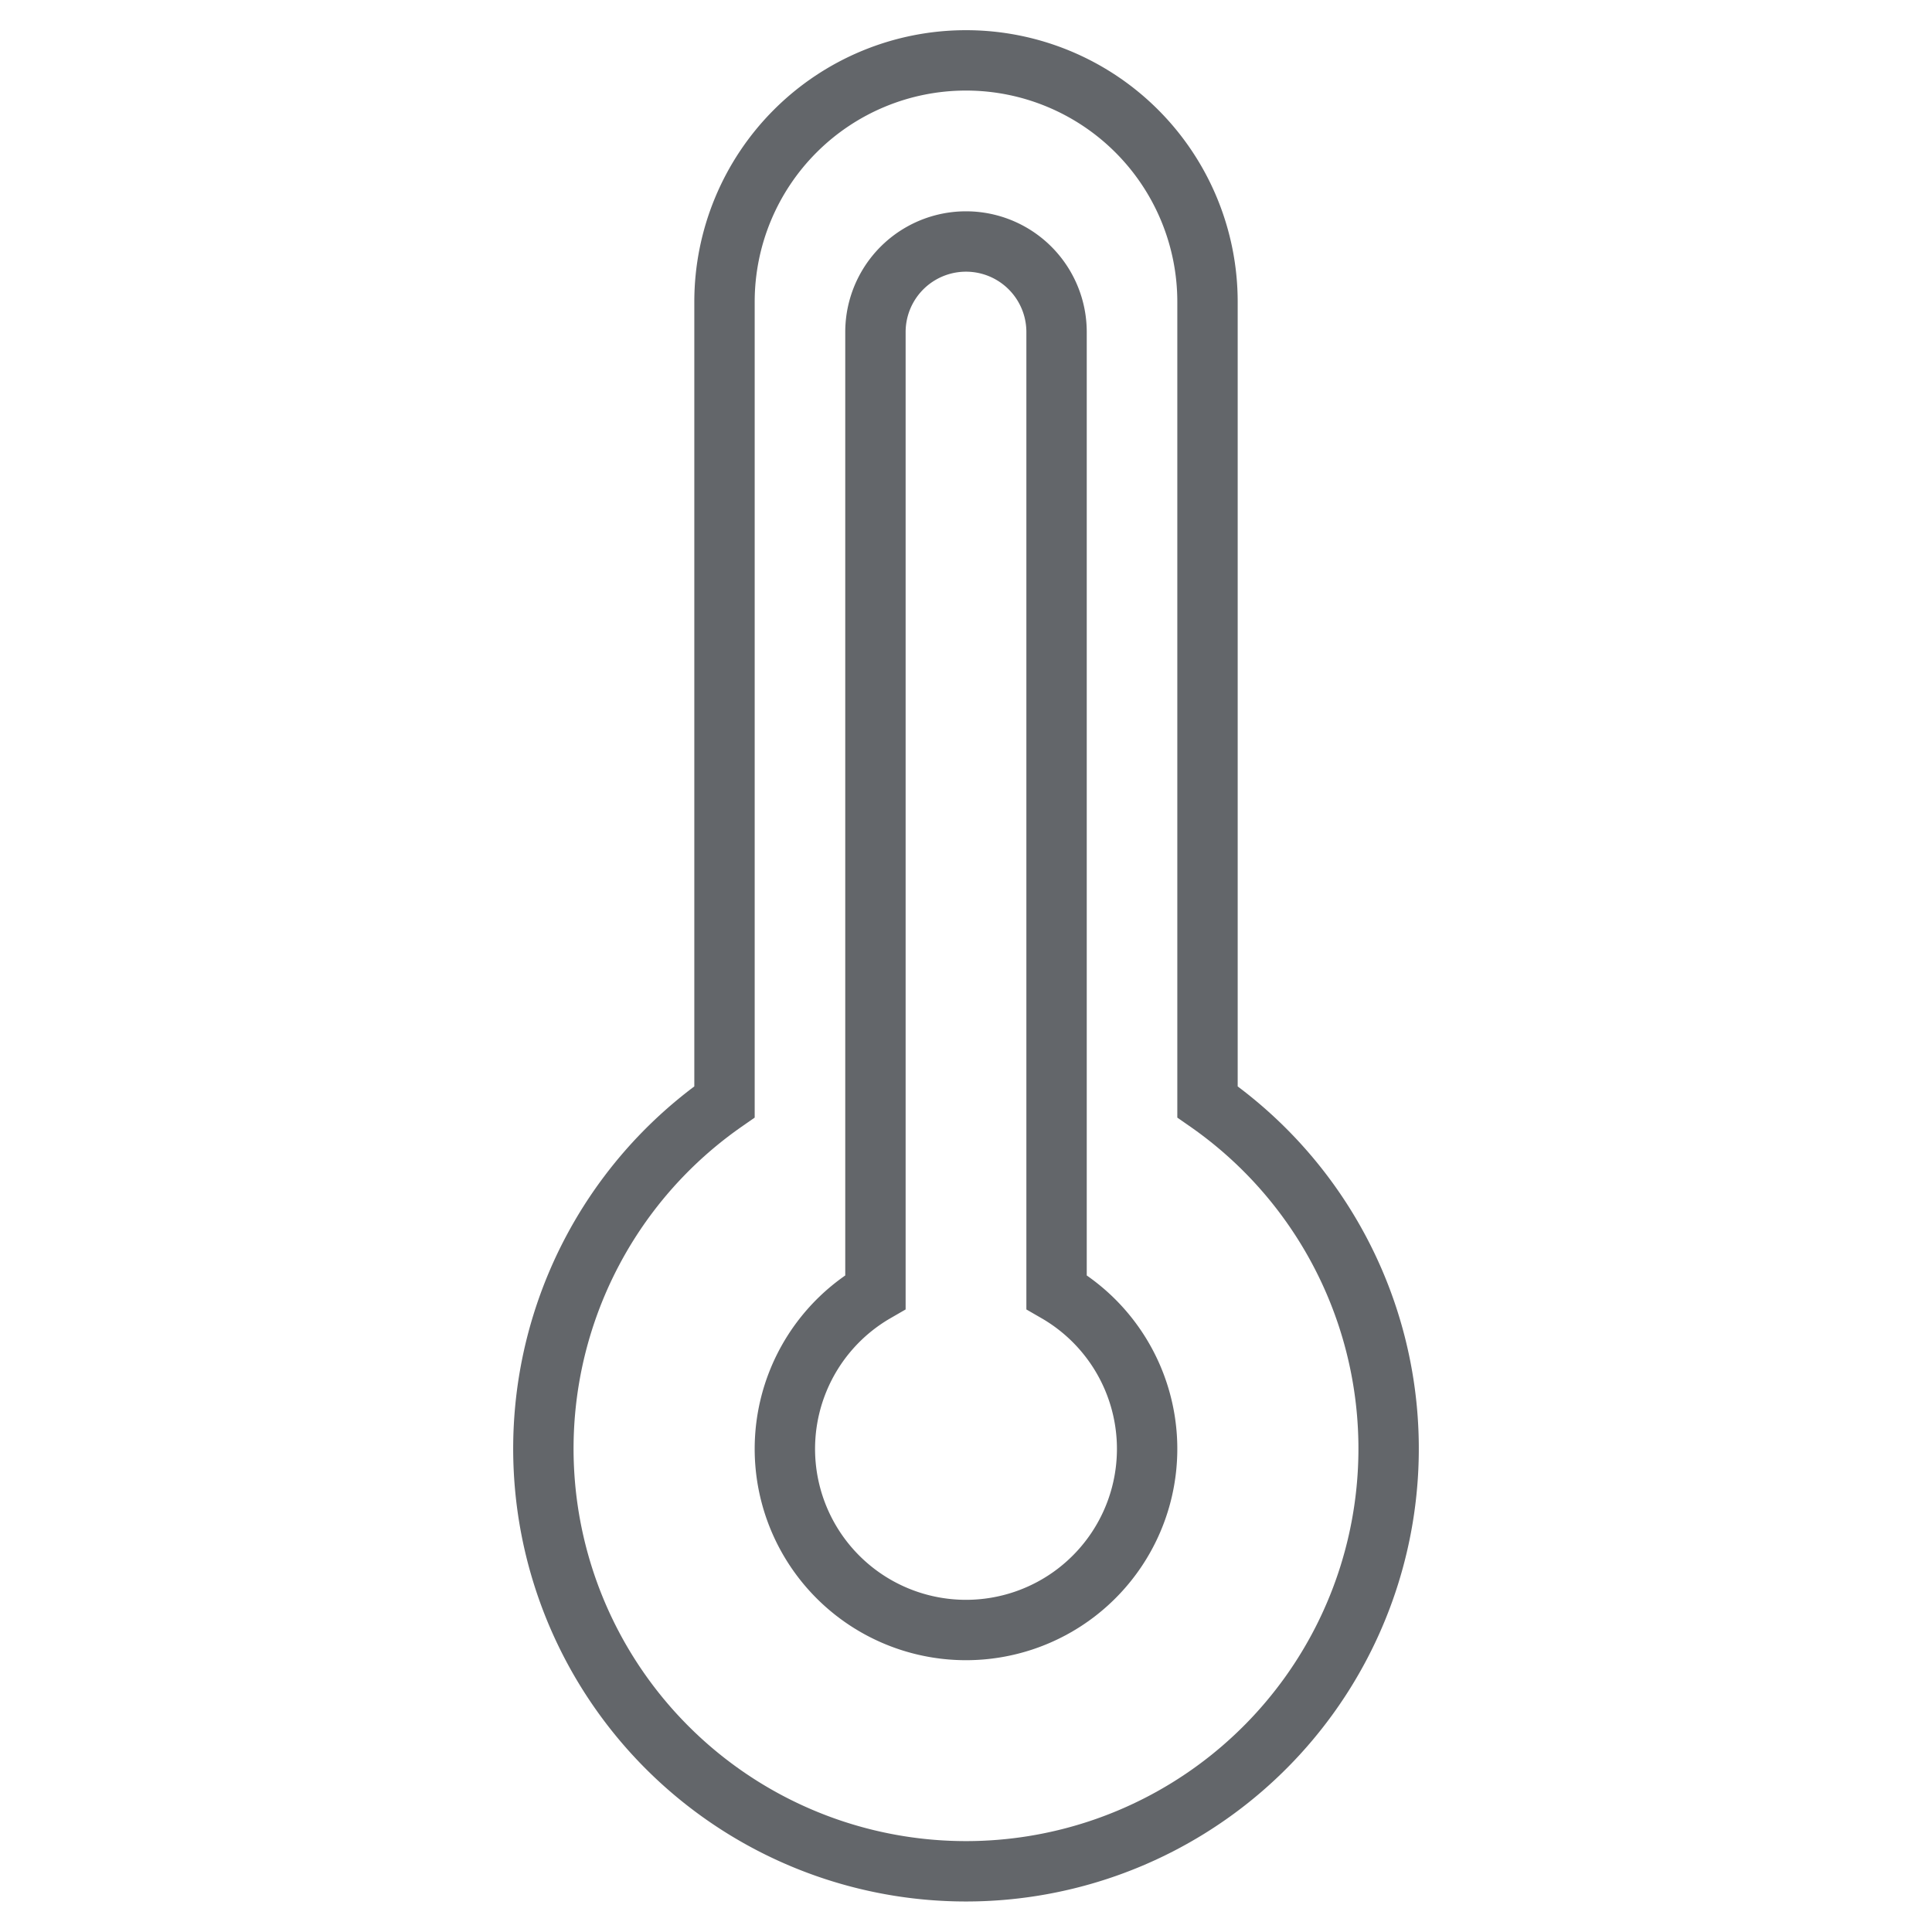
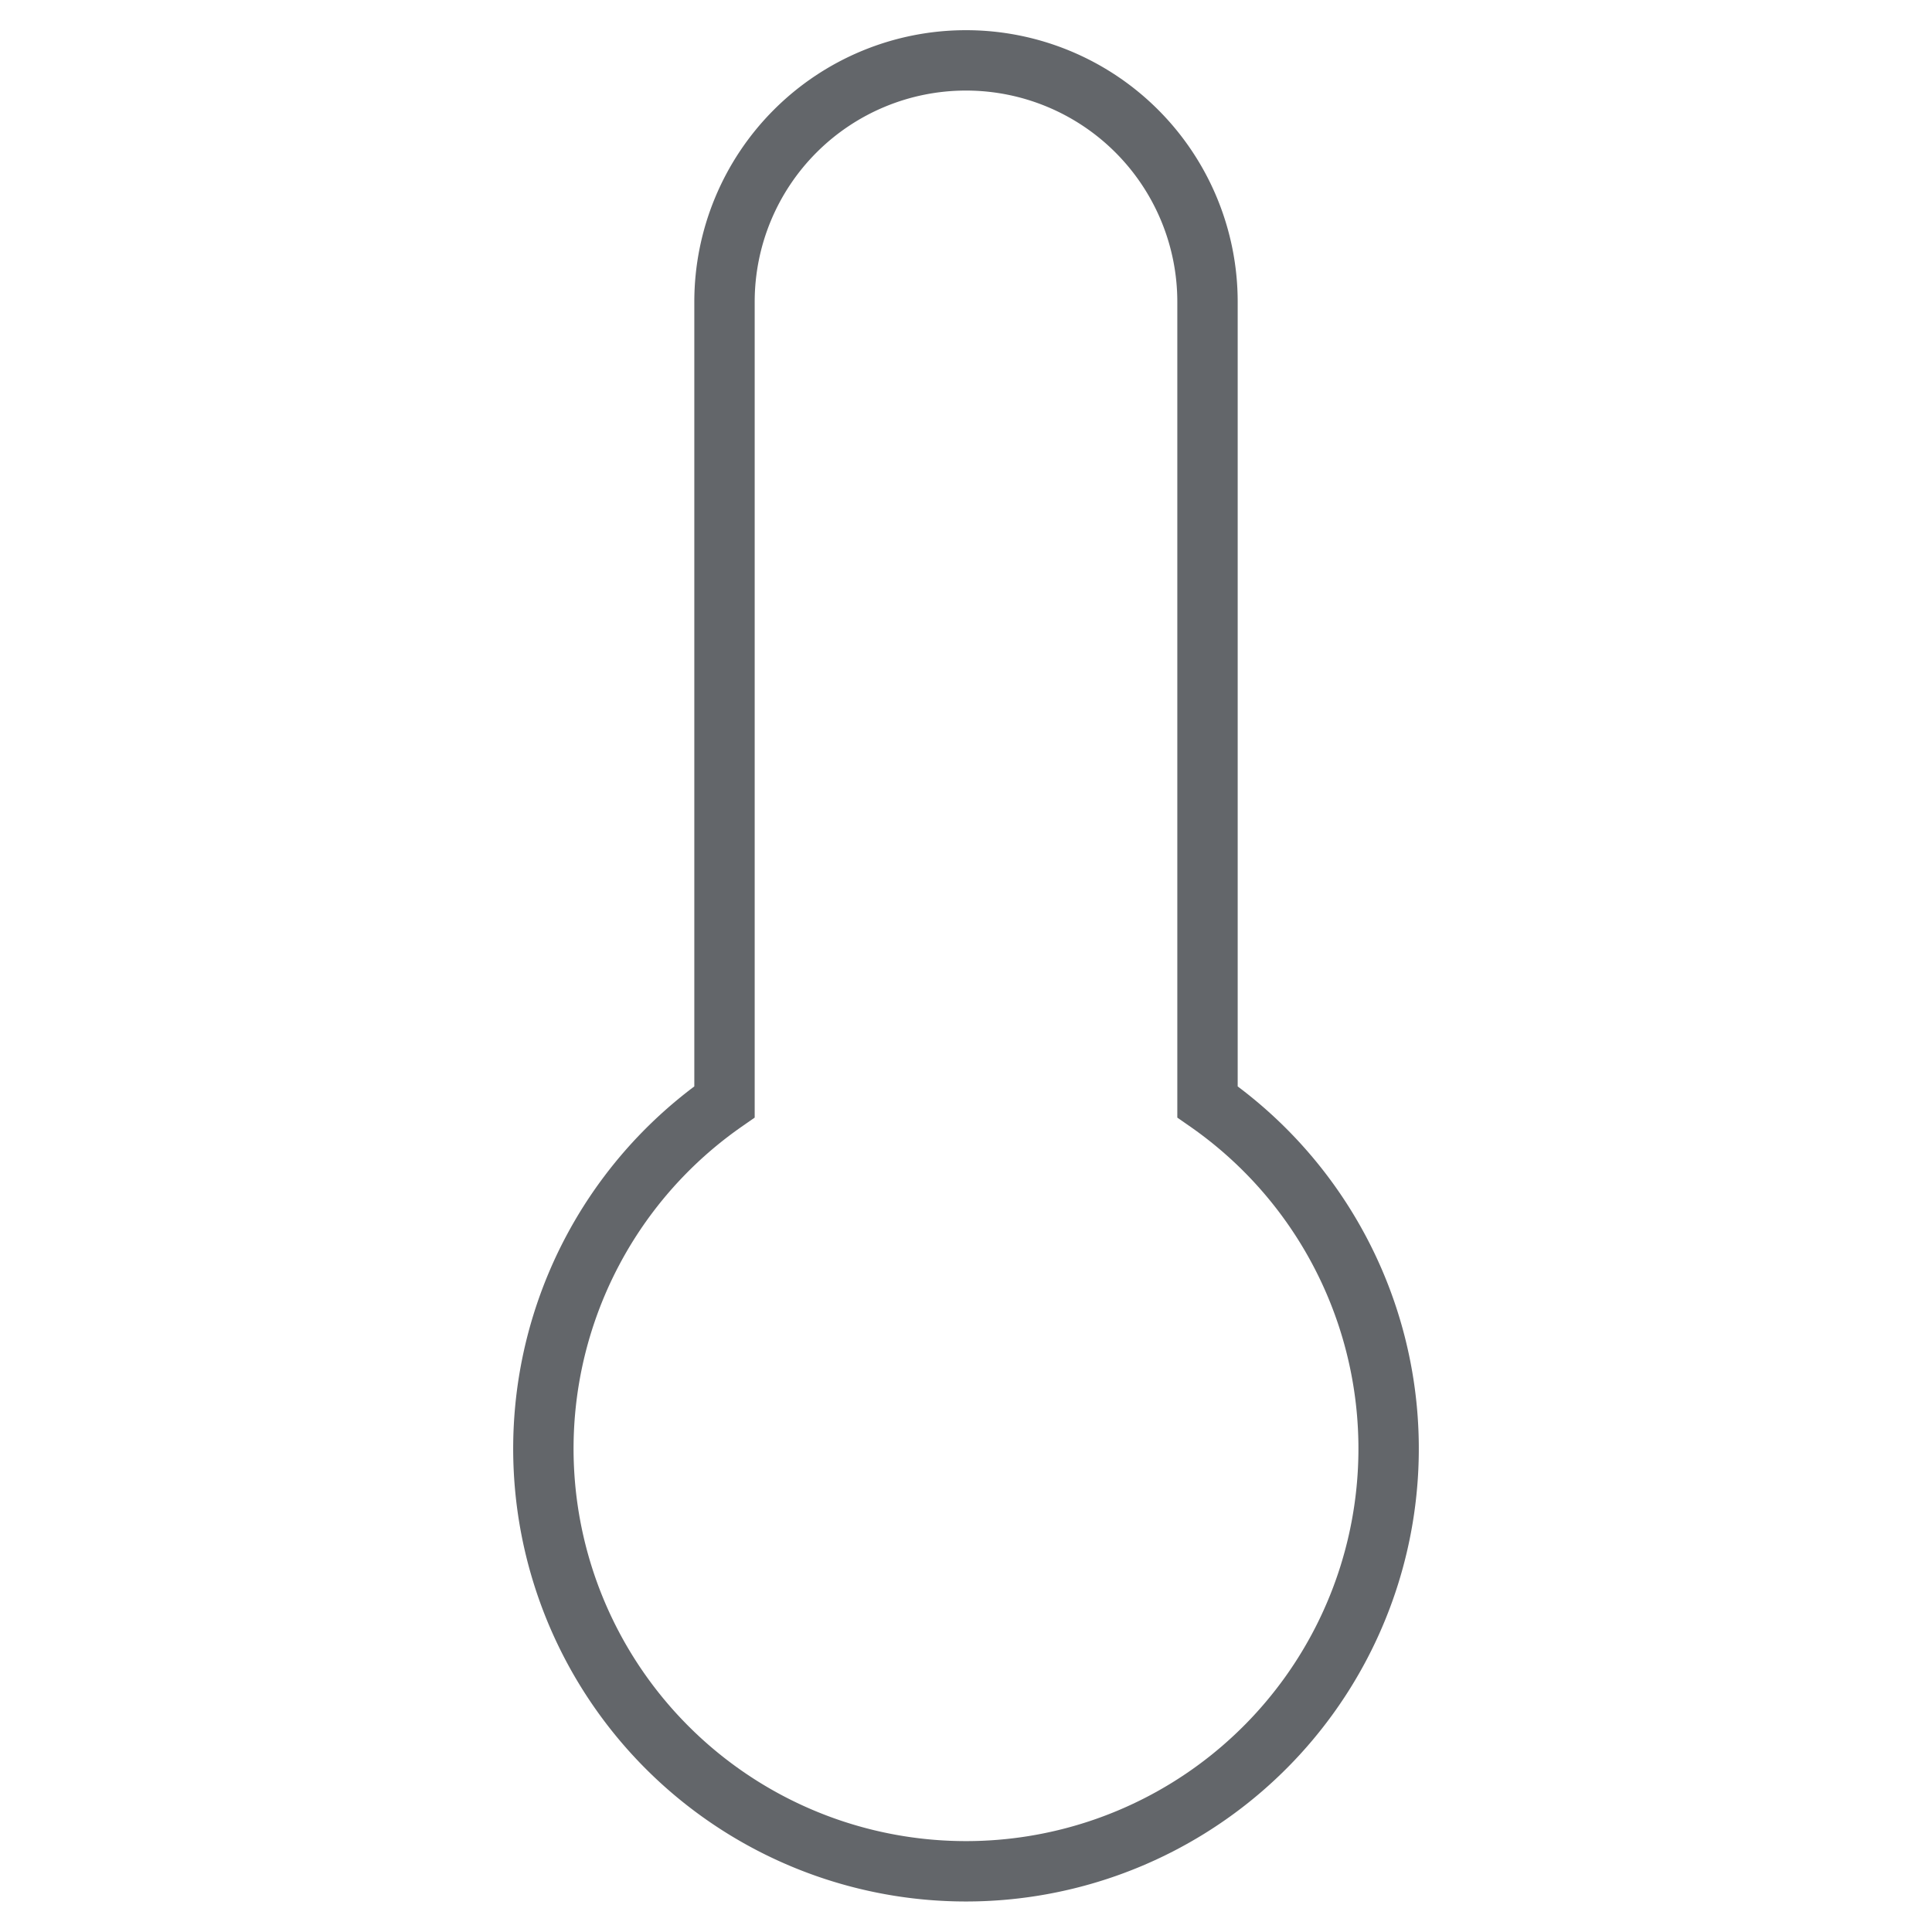
<svg xmlns="http://www.w3.org/2000/svg" viewBox="0 0 64 64" aria-labelledby="title" aria-describedby="desc" role="img">
  <title>Heat Wave</title>
  <desc>A line styled icon from Orion Icon Library.</desc>
  <path data-name="layer2" d="M40 36.5V10a8 8 0 1 0-16 0v26.5a14 14 0 1 0 16 0z" fill="none" stroke="#63666a" stroke-miterlimit="10" stroke-width="2" stroke-linejoin="miter" stroke-linecap="butt" />
-   <path data-name="layer1" d="M35 42.8V11a3 3 0 0 0-6 0v31.8a6 6 0 1 0 6 0z" fill="none" stroke="#63666a" stroke-miterlimit="10" stroke-width="2" stroke-linejoin="miter" stroke-linecap="butt" />
</svg>